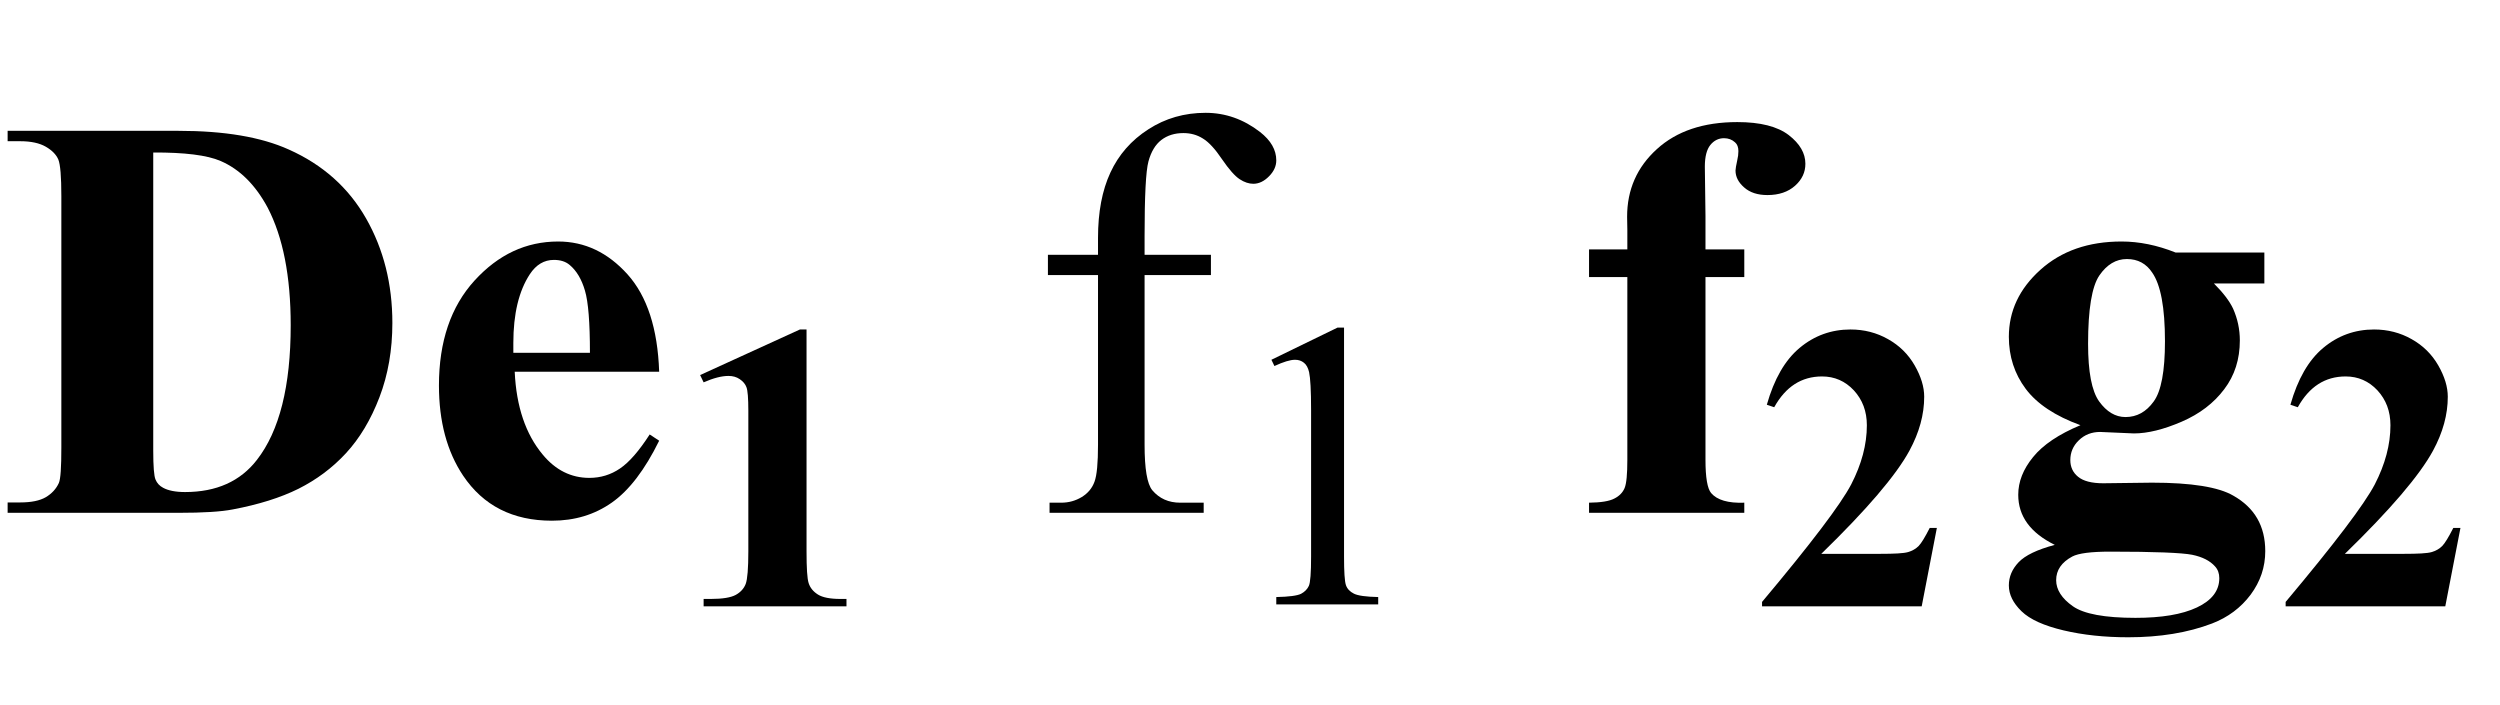
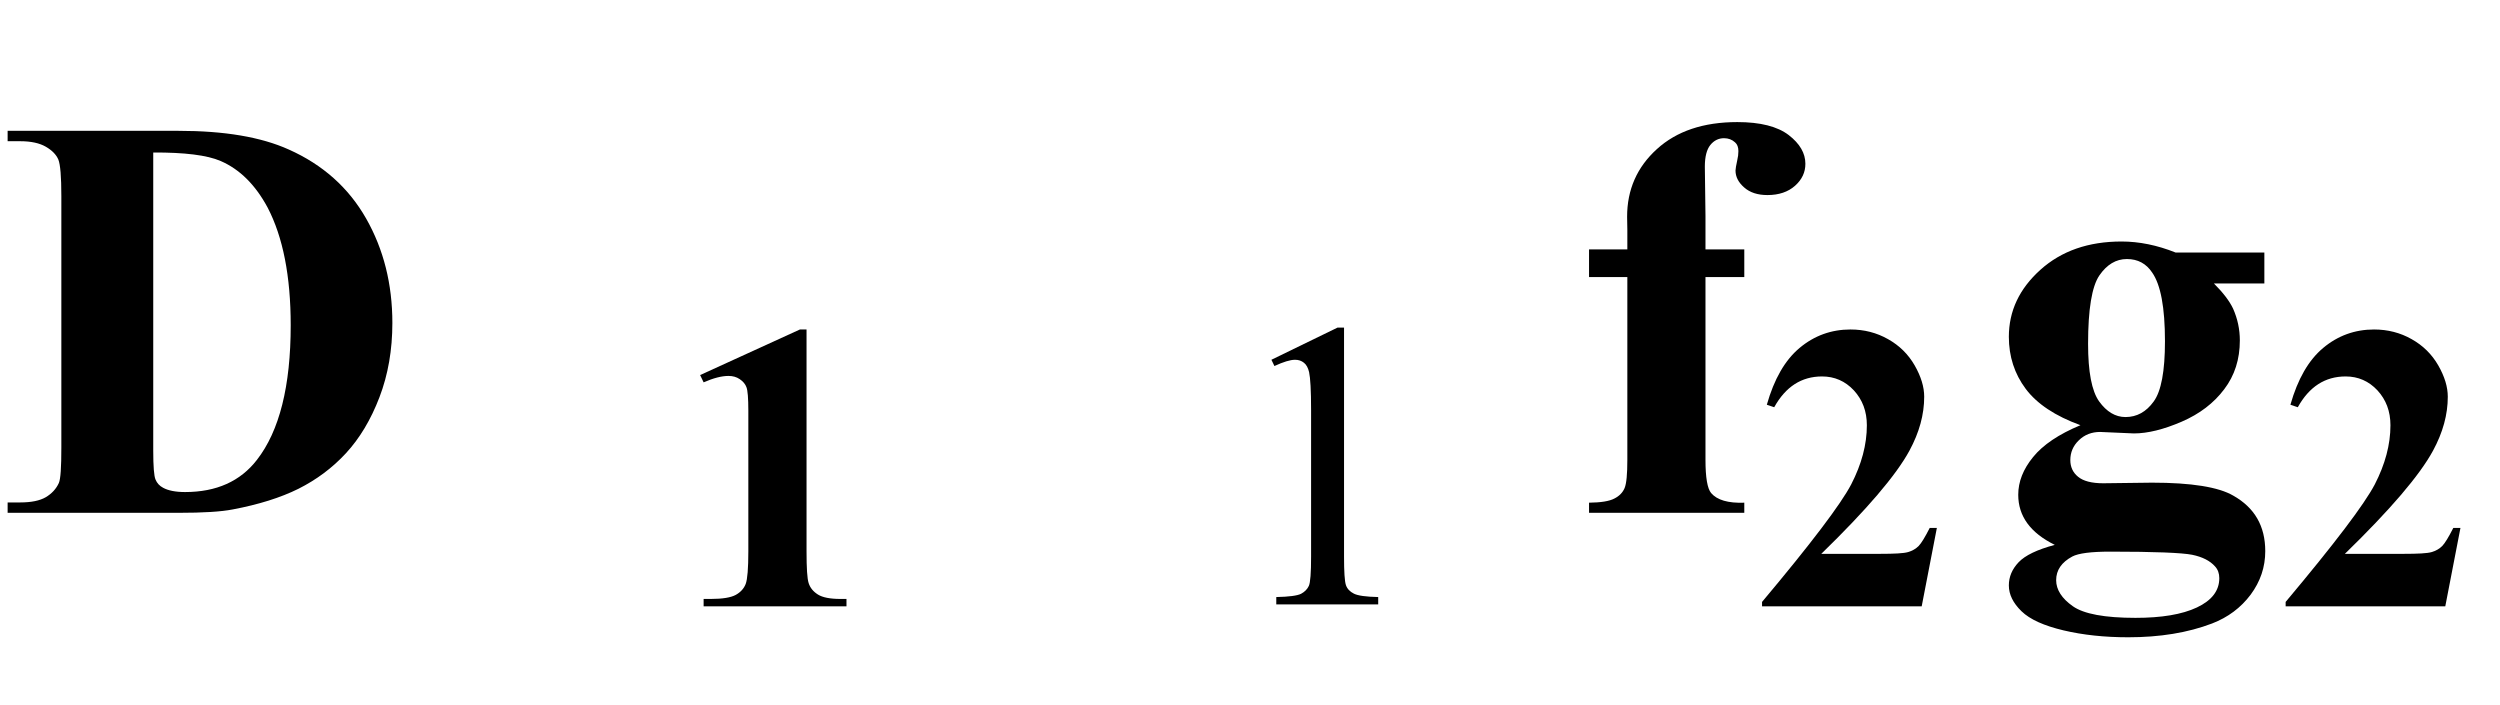
<svg xmlns="http://www.w3.org/2000/svg" xmlns:xlink="http://www.w3.org/1999/xlink" viewBox="0 0 78 22" version="1.1">
  <defs>
    <g>
      <symbol overflow="visible" id="glyph0-0">
        <path style="stroke:none;" d="M 2.496 0 L 2.496 -11.25 L 11.496 -11.25 L 11.496 0 Z M 2.777 -0.281 L 11.215 -0.281 L 11.215 -10.969 L 2.777 -10.969 Z M 2.777 -0.281 " />
      </symbol>
      <symbol overflow="visible" id="glyph0-1">
        <path style="stroke:none;" d="M 0.238 0 L 0.238 -0.324 L 0.633 -0.324 C 0.977 -0.324 1.242 -0.379 1.43 -0.488 C 1.613 -0.598 1.75 -0.742 1.836 -0.93 C 1.891 -1.055 1.914 -1.422 1.914 -2.039 L 1.914 -9.879 C 1.914 -10.488 1.883 -10.867 1.82 -11.023 C 1.754 -11.176 1.625 -11.309 1.43 -11.422 C 1.234 -11.535 0.969 -11.594 0.633 -11.594 L 0.238 -11.594 L 0.238 -11.918 L 5.57 -11.918 C 6.996 -11.918 8.141 -11.727 9.008 -11.336 C 10.07 -10.863 10.875 -10.145 11.422 -9.184 C 11.969 -8.223 12.242 -7.137 12.242 -5.922 C 12.242 -5.086 12.109 -4.312 11.84 -3.609 C 11.57 -2.902 11.219 -2.32 10.793 -1.859 C 10.367 -1.398 9.871 -1.031 9.312 -0.75 C 8.754 -0.473 8.07 -0.258 7.258 -0.105 C 6.902 -0.035 6.34 0 5.57 0 Z M 4.781 -11.242 L 4.781 -1.941 C 4.781 -1.449 4.805 -1.148 4.852 -1.039 C 4.898 -0.926 4.977 -0.84 5.09 -0.781 C 5.246 -0.695 5.477 -0.648 5.773 -0.648 C 6.754 -0.648 7.5 -0.984 8.016 -1.652 C 8.719 -2.555 9.07 -3.953 9.07 -5.852 C 9.07 -7.383 8.828 -8.605 8.352 -9.52 C 7.969 -10.234 7.48 -10.719 6.883 -10.977 C 6.461 -11.16 5.758 -11.246 4.781 -11.242 Z M 4.781 -11.242 " />
      </symbol>
      <symbol overflow="visible" id="glyph0-2">
-         <path style="stroke:none;" d="M 7.566 -4.402 L 3.059 -4.402 C 3.109 -3.312 3.402 -2.453 3.93 -1.82 C 4.332 -1.332 4.82 -1.09 5.387 -1.09 C 5.738 -1.09 6.059 -1.188 6.344 -1.383 C 6.633 -1.578 6.941 -1.934 7.27 -2.445 L 7.566 -2.25 C 7.121 -1.344 6.629 -0.699 6.09 -0.32 C 5.551 0.059 4.93 0.246 4.219 0.246 C 3 0.246 2.078 -0.223 1.449 -1.16 C 0.945 -1.914 0.695 -2.852 0.695 -3.973 C 0.695 -5.344 1.066 -6.434 1.805 -7.246 C 2.547 -8.059 3.414 -8.465 4.414 -8.465 C 5.246 -8.465 5.965 -8.121 6.578 -7.441 C 7.191 -6.758 7.52 -5.746 7.566 -4.402 Z M 5.406 -4.992 C 5.406 -5.938 5.355 -6.582 5.25 -6.934 C 5.148 -7.285 4.988 -7.555 4.773 -7.734 C 4.648 -7.84 4.484 -7.891 4.281 -7.891 C 3.977 -7.891 3.727 -7.742 3.531 -7.445 C 3.188 -6.922 3.016 -6.207 3.016 -5.301 L 3.016 -4.992 Z M 5.406 -4.992 " />
-       </symbol>
+         </symbol>
      <symbol overflow="visible" id="glyph0-3">
        <path style="stroke:none;" d="M 4.211 -7.355 L 4.211 -1.652 C 4.211 -1.102 4.27 -0.758 4.387 -0.617 C 4.574 -0.398 4.918 -0.297 5.422 -0.316 L 5.422 0 L 0.578 0 L 0.578 -0.316 C 0.949 -0.32 1.211 -0.363 1.367 -0.445 C 1.523 -0.523 1.629 -0.633 1.688 -0.773 C 1.746 -0.914 1.773 -1.207 1.773 -1.652 L 1.773 -7.355 L 0.578 -7.355 L 0.578 -8.219 L 1.773 -8.219 L 1.773 -8.824 L 1.766 -9.238 C 1.766 -10.082 2.074 -10.785 2.695 -11.348 C 3.312 -11.91 4.148 -12.191 5.203 -12.191 C 5.922 -12.191 6.457 -12.055 6.809 -11.785 C 7.156 -11.516 7.328 -11.219 7.328 -10.891 C 7.328 -10.625 7.223 -10.398 7.004 -10.203 C 6.789 -10.012 6.5 -9.914 6.145 -9.914 C 5.84 -9.914 5.598 -9.992 5.418 -10.152 C 5.238 -10.309 5.148 -10.484 5.148 -10.68 C 5.148 -10.73 5.168 -10.84 5.203 -11.004 C 5.227 -11.102 5.238 -11.195 5.238 -11.285 C 5.238 -11.406 5.203 -11.5 5.133 -11.559 C 5.039 -11.645 4.926 -11.688 4.789 -11.688 C 4.621 -11.688 4.477 -11.617 4.363 -11.477 C 4.25 -11.336 4.191 -11.113 4.191 -10.801 L 4.211 -9.266 L 4.211 -8.219 L 5.422 -8.219 L 5.422 -7.355 Z M 4.211 -7.355 " />
      </symbol>
      <symbol overflow="visible" id="glyph0-4">
        <path style="stroke:none;" d="M 5.879 -8.121 L 8.648 -8.121 L 8.648 -7.156 L 7.074 -7.156 C 7.363 -6.867 7.562 -6.605 7.672 -6.371 C 7.812 -6.055 7.883 -5.727 7.883 -5.379 C 7.883 -4.793 7.723 -4.285 7.395 -3.855 C 7.07 -3.422 6.629 -3.086 6.07 -2.844 C 5.508 -2.602 5.012 -2.477 4.578 -2.477 C 4.543 -2.477 4.191 -2.492 3.523 -2.523 C 3.262 -2.523 3.039 -2.438 2.859 -2.262 C 2.68 -2.09 2.594 -1.883 2.594 -1.645 C 2.594 -1.434 2.672 -1.258 2.836 -1.125 C 2.996 -0.992 3.258 -0.922 3.621 -0.922 L 5.141 -0.941 C 6.371 -0.941 7.219 -0.805 7.68 -0.535 C 8.344 -0.16 8.676 0.414 8.676 1.195 C 8.676 1.695 8.523 2.145 8.219 2.555 C 7.914 2.961 7.512 3.262 7.016 3.453 C 6.258 3.742 5.387 3.883 4.402 3.883 C 3.664 3.883 2.992 3.812 2.383 3.668 C 1.773 3.523 1.336 3.328 1.07 3.07 C 0.809 2.816 0.676 2.547 0.676 2.266 C 0.676 1.996 0.777 1.758 0.98 1.543 C 1.184 1.328 1.559 1.148 2.109 1 C 1.348 0.625 0.969 0.105 0.969 -0.562 C 0.969 -0.969 1.121 -1.359 1.434 -1.742 C 1.742 -2.121 2.234 -2.453 2.91 -2.734 C 2.125 -3.02 1.555 -3.398 1.203 -3.867 C 0.852 -4.336 0.676 -4.879 0.676 -5.492 C 0.676 -6.297 1.004 -6.992 1.66 -7.582 C 2.316 -8.172 3.16 -8.465 4.191 -8.465 C 4.738 -8.465 5.301 -8.352 5.879 -8.121 Z M 4.359 -7.918 C 4.02 -7.918 3.734 -7.746 3.5 -7.406 C 3.266 -7.062 3.148 -6.352 3.148 -5.273 C 3.148 -4.398 3.262 -3.801 3.492 -3.477 C 3.727 -3.152 4 -2.988 4.316 -2.988 C 4.668 -2.988 4.961 -3.148 5.195 -3.473 C 5.43 -3.793 5.547 -4.422 5.547 -5.352 C 5.547 -6.402 5.414 -7.117 5.148 -7.496 C 4.961 -7.777 4.699 -7.918 4.359 -7.918 Z M 3.84 1.211 C 3.242 1.211 2.848 1.262 2.656 1.363 C 2.32 1.543 2.152 1.789 2.152 2.102 C 2.152 2.398 2.328 2.672 2.672 2.914 C 3.016 3.156 3.668 3.277 4.625 3.277 C 5.438 3.277 6.078 3.172 6.543 2.953 C 7.008 2.734 7.242 2.43 7.242 2.039 C 7.242 1.891 7.199 1.77 7.109 1.672 C 6.953 1.496 6.715 1.375 6.395 1.309 C 6.074 1.246 5.223 1.211 3.84 1.211 Z M 3.84 1.211 " />
      </symbol>
      <symbol overflow="visible" id="glyph1-0">
        <path style="stroke:none;" d="M 1.773 0 L 1.773 -7.988 L 8.164 -7.988 L 8.164 0 Z M 1.973 -0.199 L 7.961 -0.199 L 7.961 -7.789 L 1.973 -7.789 Z M 1.973 -0.199 " />
      </symbol>
      <symbol overflow="visible" id="glyph1-1">
        <path style="stroke:none;" d="M 4.164 -8.637 L 4.164 -1.715 C 4.164 -1.195 4.184 -0.863 4.23 -0.723 C 4.277 -0.578 4.371 -0.461 4.52 -0.367 C 4.664 -0.277 4.898 -0.23 5.219 -0.23 L 5.41 -0.23 L 5.41 0 L 0.953 0 L 0.953 -0.23 L 1.18 -0.23 C 1.543 -0.23 1.801 -0.273 1.953 -0.355 C 2.105 -0.438 2.211 -0.555 2.266 -0.699 C 2.32 -0.844 2.348 -1.184 2.348 -1.715 L 2.348 -6.102 C 2.348 -6.492 2.328 -6.738 2.289 -6.836 C 2.254 -6.934 2.184 -7.016 2.082 -7.086 C 1.98 -7.156 1.863 -7.188 1.73 -7.188 C 1.516 -7.188 1.258 -7.121 0.953 -6.988 L 0.844 -7.215 L 3.957 -8.637 Z M 4.164 -8.637 " />
      </symbol>
      <symbol overflow="visible" id="glyph1-2">
        <path style="stroke:none;" d="M 5.293 0 L 0.312 0 L 0.312 -0.137 C 1.84 -1.957 2.766 -3.18 3.094 -3.805 C 3.418 -4.434 3.582 -5.047 3.582 -5.648 C 3.582 -6.086 3.445 -6.445 3.176 -6.738 C 2.906 -7.027 2.574 -7.172 2.184 -7.172 C 1.543 -7.172 1.047 -6.852 0.691 -6.211 L 0.461 -6.289 C 0.688 -7.09 1.027 -7.68 1.484 -8.062 C 1.941 -8.445 2.473 -8.637 3.07 -8.637 C 3.5 -8.637 3.891 -8.535 4.242 -8.336 C 4.598 -8.137 4.875 -7.863 5.074 -7.516 C 5.273 -7.168 5.371 -6.844 5.371 -6.539 C 5.371 -5.984 5.219 -5.426 4.91 -4.855 C 4.492 -4.086 3.574 -3.012 2.16 -1.637 L 3.988 -1.637 C 4.438 -1.637 4.73 -1.652 4.863 -1.691 C 5 -1.73 5.109 -1.793 5.199 -1.883 C 5.285 -1.973 5.398 -2.16 5.543 -2.445 L 5.766 -2.445 Z M 5.293 0 " />
      </symbol>
      <symbol overflow="visible" id="glyph2-0">
        <path style="stroke:none;" d="M 2.496 0 L 2.496 -11.25 L 11.496 -11.25 L 11.496 0 Z M 2.777 -0.281 L 11.215 -0.281 L 11.215 -10.969 L 2.777 -10.969 Z M 2.777 -0.281 " />
      </symbol>
      <symbol overflow="visible" id="glyph2-1">
-         <path style="stroke:none;" d="M 3.711 -7.418 L 3.711 -2.125 C 3.711 -1.375 3.789 -0.902 3.953 -0.703 C 4.172 -0.445 4.461 -0.316 4.824 -0.316 L 5.555 -0.316 L 5.555 0 L 0.746 0 L 0.746 -0.316 L 1.109 -0.316 C 1.344 -0.316 1.555 -0.375 1.75 -0.492 C 1.941 -0.609 2.074 -0.766 2.148 -0.969 C 2.223 -1.168 2.258 -1.555 2.258 -2.125 L 2.258 -7.418 L 0.695 -7.418 L 0.695 -8.051 L 2.258 -8.051 L 2.258 -8.578 C 2.258 -9.383 2.387 -10.062 2.645 -10.617 C 2.902 -11.172 3.297 -11.625 3.828 -11.965 C 4.359 -12.309 4.953 -12.48 5.617 -12.48 C 6.23 -12.48 6.797 -12.281 7.312 -11.883 C 7.652 -11.617 7.82 -11.324 7.82 -10.996 C 7.82 -10.82 7.746 -10.652 7.594 -10.5 C 7.441 -10.344 7.277 -10.266 7.102 -10.266 C 6.969 -10.266 6.824 -10.312 6.676 -10.41 C 6.527 -10.508 6.344 -10.715 6.125 -11.035 C 5.91 -11.355 5.711 -11.57 5.527 -11.68 C 5.348 -11.793 5.145 -11.848 4.922 -11.848 C 4.652 -11.848 4.422 -11.777 4.234 -11.633 C 4.047 -11.488 3.914 -11.266 3.832 -10.965 C 3.75 -10.664 3.711 -9.883 3.711 -8.633 L 3.711 -8.051 L 5.781 -8.051 L 5.781 -7.418 Z M 3.711 -7.418 " />
-       </symbol>
+         </symbol>
      <symbol overflow="visible" id="glyph3-0">
        <path style="stroke:none;" d="M 1.773 0 L 1.773 -7.988 L 8.164 -7.988 L 8.164 0 Z M 1.973 -0.199 L 7.961 -0.199 L 7.961 -7.789 L 1.973 -7.789 Z M 1.973 -0.199 " />
      </symbol>
      <symbol overflow="visible" id="glyph3-1">
        <path style="stroke:none;" d="M 1.496 -7.633 L 3.559 -8.637 L 3.762 -8.637 L 3.762 -1.492 C 3.762 -1.016 3.781 -0.723 3.82 -0.605 C 3.859 -0.488 3.945 -0.398 4.07 -0.336 C 4.195 -0.273 4.445 -0.238 4.828 -0.23 L 4.828 0 L 1.648 0 L 1.648 -0.23 C 2.047 -0.238 2.305 -0.273 2.422 -0.332 C 2.539 -0.395 2.617 -0.477 2.664 -0.578 C 2.711 -0.68 2.734 -0.984 2.734 -1.492 L 2.734 -6.059 C 2.734 -6.676 2.711 -7.07 2.672 -7.246 C 2.641 -7.379 2.59 -7.477 2.512 -7.539 C 2.434 -7.602 2.344 -7.633 2.234 -7.633 C 2.082 -7.633 1.867 -7.566 1.59 -7.438 Z M 1.496 -7.633 " />
      </symbol>
    </g>
  </defs>
  <g id="surface484949">
    <g style="fill:rgb(0%,0%,0%);fill-opacity:1;">
      <use xlink:href="#glyph0-1" x="0" y="16" />
    </g>
    <g style="fill:rgb(0%,0%,0%);fill-opacity:1;">
      <use xlink:href="#glyph0-2" x="13" y="16" />
    </g>
    <g style="fill:rgb(0%,0%,0%);fill-opacity:1;">
      <use xlink:href="#glyph1-1" x="21" y="18.917" />
    </g>
    <g style="fill:rgb(0%,0%,0%);fill-opacity:1;">
      <use xlink:href="#glyph2-1" x="32" y="16" />
    </g>
    <g style="fill:rgb(0%,0%,0%);fill-opacity:1;">
      <use xlink:href="#glyph3-1" x="38.172" y="18.858" />
    </g>
    <g style="fill:rgb(0%,0%,0%);fill-opacity:1;">
      <use xlink:href="#glyph0-3" x="49" y="16" />
    </g>
    <g style="fill:rgb(0%,0%,0%);fill-opacity:1;">
      <use xlink:href="#glyph1-2" x="54.664" y="18.917" />
    </g>
    <g style="fill:rgb(0%,0%,0%);fill-opacity:1;">
      <use xlink:href="#glyph0-4" x="62" y="16" />
    </g>
    <g style="fill:rgb(0%,0%,0%);fill-opacity:1;">
      <use xlink:href="#glyph1-2" x="71" y="18.917" />
    </g>
  </g>
</svg>